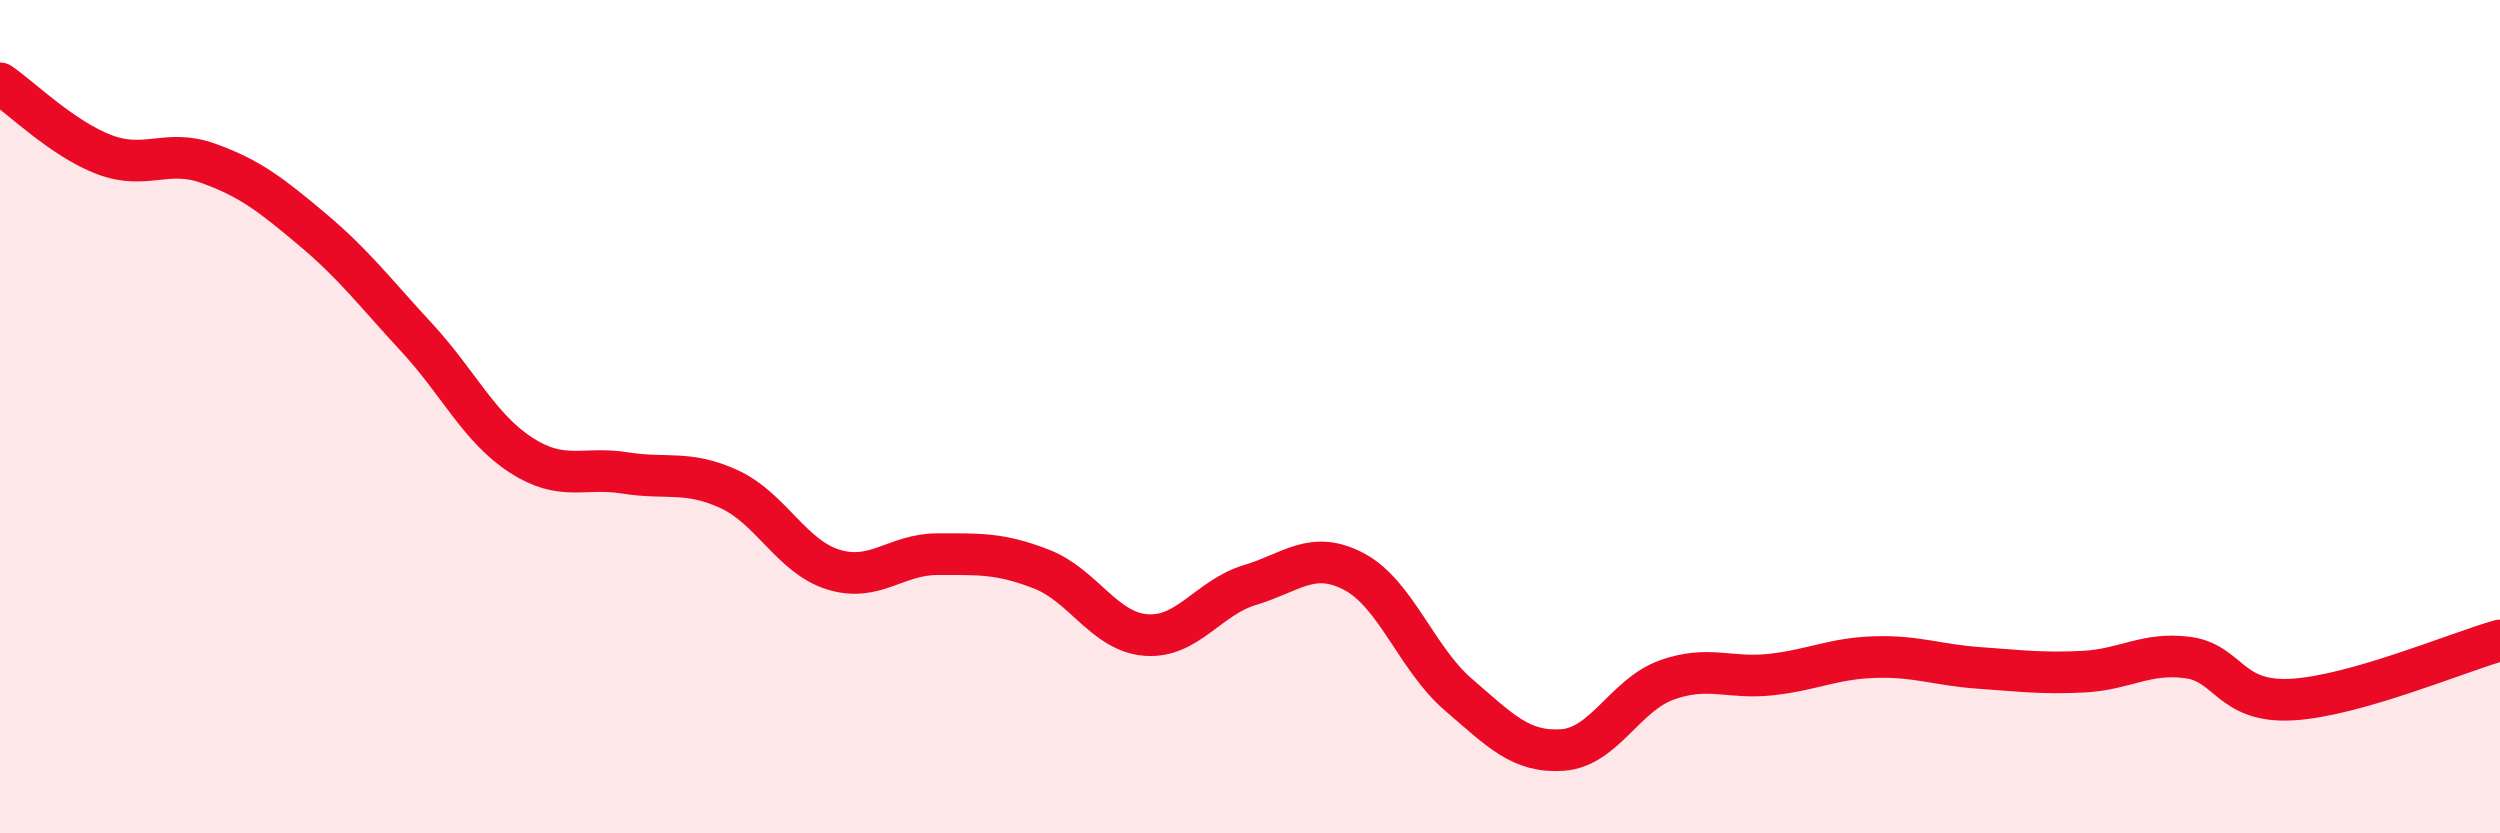
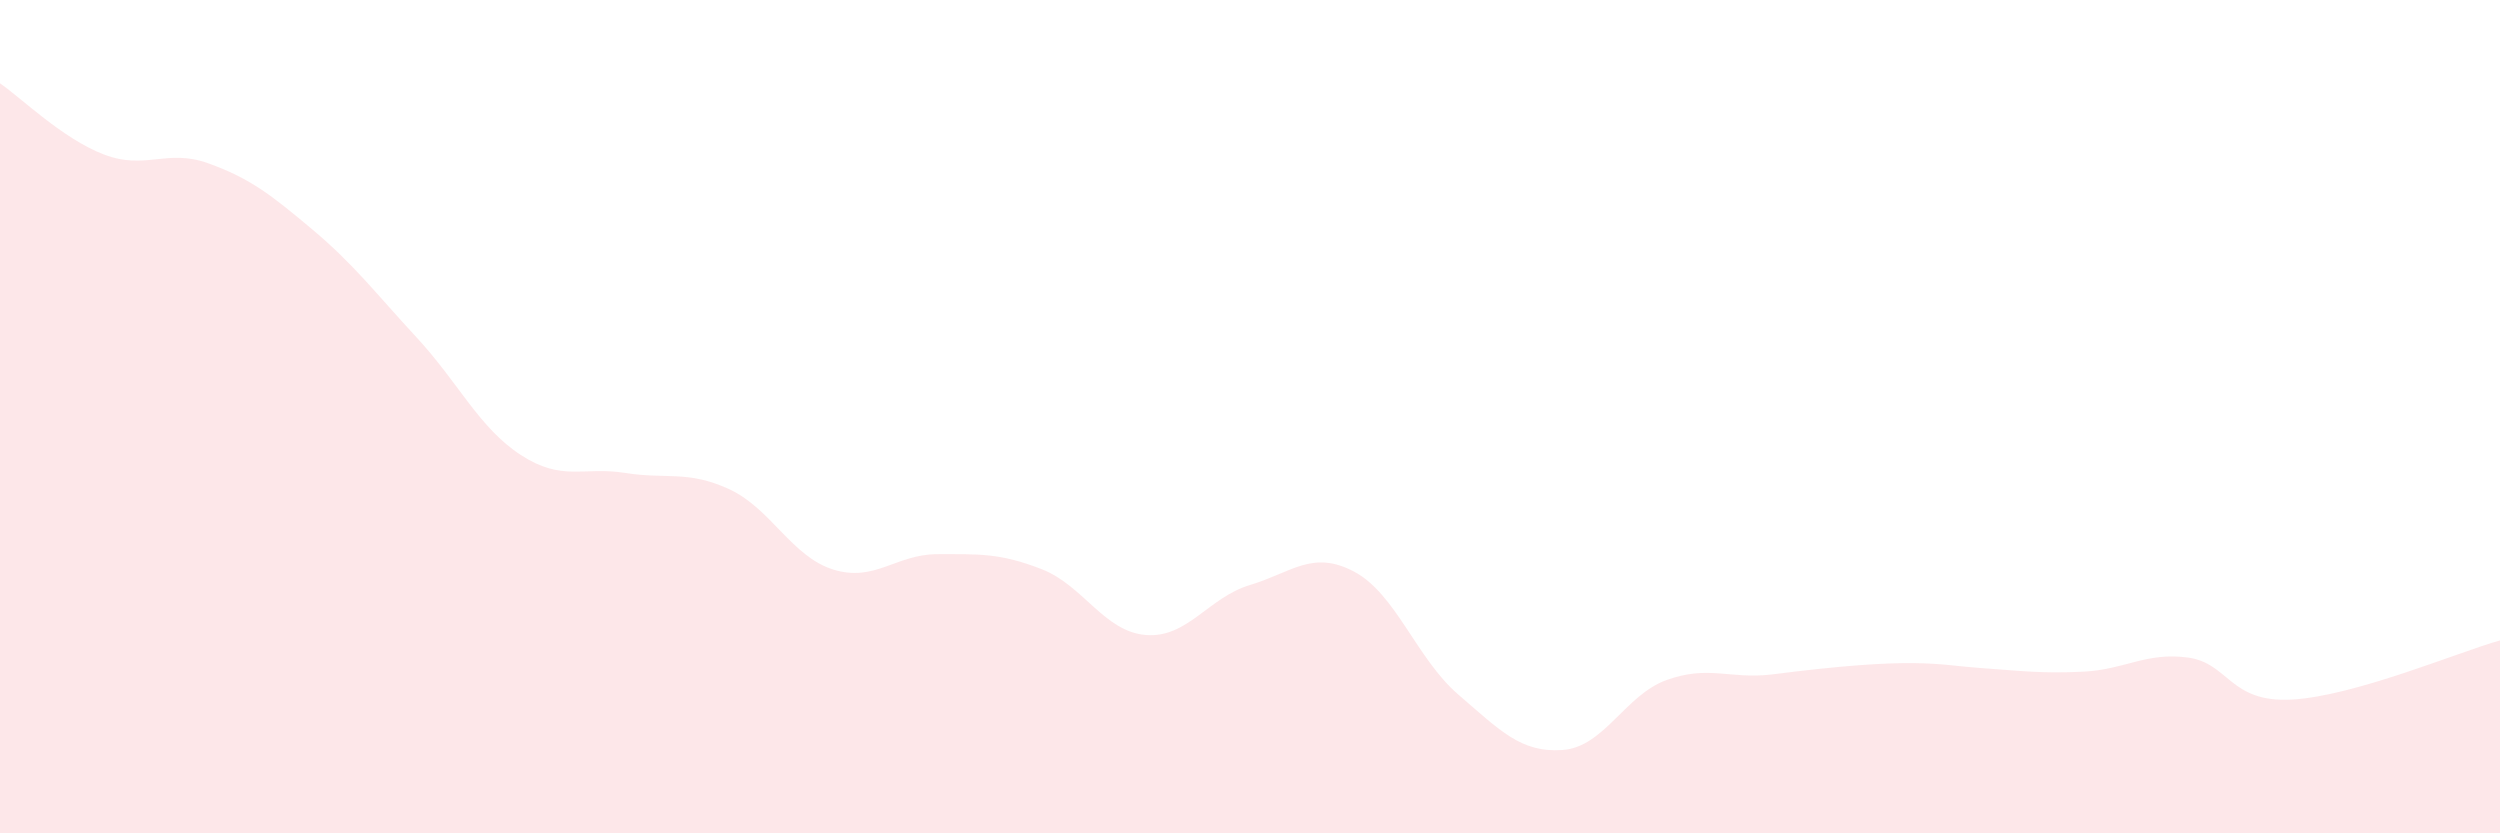
<svg xmlns="http://www.w3.org/2000/svg" width="60" height="20" viewBox="0 0 60 20">
-   <path d="M 0,2 C 0.5,2.34 1.5,3.33 2.5,3.71 C 3.5,4.09 4,3.56 5,3.92 C 6,4.28 6.5,4.67 7.5,5.51 C 8.5,6.35 9,7.02 10,8.1 C 11,9.18 11.5,10.27 12.5,10.92 C 13.5,11.57 14,11.19 15,11.35 C 16,11.51 16.5,11.28 17.5,11.74 C 18.5,12.2 19,13.36 20,13.67 C 21,13.98 21.5,13.3 22.5,13.3 C 23.5,13.3 24,13.27 25,13.66 C 26,14.05 26.5,15.16 27.5,15.24 C 28.5,15.32 29,14.34 30,14.04 C 31,13.74 31.5,13.19 32.5,13.72 C 33.5,14.25 34,15.81 35,16.67 C 36,17.53 36.5,18.07 37.5,18 C 38.5,17.93 39,16.68 40,16.32 C 41,15.96 41.5,16.3 42.5,16.19 C 43.5,16.08 44,15.8 45,15.77 C 46,15.74 46.5,15.96 47.5,16.03 C 48.5,16.1 49,16.17 50,16.12 C 51,16.07 51.5,15.65 52.5,15.78 C 53.5,15.91 53.5,16.87 55,16.79 C 56.5,16.71 59,15.65 60,15.37L60 20L0 20Z" fill="#EB0A25" opacity="0.1" stroke-linecap="round" stroke-linejoin="round" />
-   <path d="M 0,2 C 0.5,2.34 1.5,3.33 2.5,3.71 C 3.5,4.09 4,3.56 5,3.92 C 6,4.28 6.5,4.67 7.5,5.51 C 8.5,6.35 9,7.02 10,8.1 C 11,9.18 11.5,10.27 12.5,10.92 C 13.5,11.57 14,11.19 15,11.35 C 16,11.51 16.5,11.28 17.5,11.74 C 18.5,12.2 19,13.36 20,13.67 C 21,13.98 21.5,13.3 22.5,13.3 C 23.5,13.3 24,13.27 25,13.66 C 26,14.05 26.5,15.16 27.5,15.24 C 28.5,15.32 29,14.34 30,14.04 C 31,13.74 31.5,13.19 32.5,13.72 C 33.5,14.25 34,15.81 35,16.67 C 36,17.53 36.5,18.07 37.5,18 C 38.5,17.93 39,16.68 40,16.32 C 41,15.96 41.5,16.3 42.5,16.19 C 43.5,16.08 44,15.8 45,15.77 C 46,15.74 46.5,15.96 47.5,16.03 C 48.5,16.1 49,16.17 50,16.12 C 51,16.07 51.5,15.65 52.5,15.78 C 53.5,15.91 53.5,16.87 55,16.79 C 56.5,16.71 59,15.65 60,15.37" stroke="#EB0A25" stroke-width="1" fill="none" stroke-linecap="round" stroke-linejoin="round" />
+   <path d="M 0,2 C 0.5,2.34 1.5,3.33 2.5,3.71 C 3.5,4.09 4,3.56 5,3.92 C 6,4.28 6.5,4.67 7.5,5.51 C 8.5,6.35 9,7.02 10,8.1 C 11,9.18 11.5,10.27 12.5,10.92 C 13.5,11.57 14,11.19 15,11.35 C 16,11.51 16.5,11.28 17.5,11.74 C 18.5,12.2 19,13.36 20,13.67 C 21,13.98 21.5,13.3 22.5,13.3 C 23.5,13.3 24,13.27 25,13.66 C 26,14.05 26.5,15.16 27.5,15.24 C 28.5,15.32 29,14.34 30,14.04 C 31,13.74 31.5,13.19 32.5,13.72 C 33.5,14.25 34,15.81 35,16.67 C 36,17.53 36.5,18.07 37.5,18 C 38.5,17.93 39,16.68 40,16.32 C 41,15.96 41.5,16.3 42.5,16.19 C 46,15.74 46.5,15.96 47.5,16.03 C 48.5,16.1 49,16.17 50,16.12 C 51,16.07 51.5,15.65 52.5,15.78 C 53.5,15.91 53.5,16.87 55,16.79 C 56.5,16.71 59,15.65 60,15.37L60 20L0 20Z" fill="#EB0A25" opacity="0.1" stroke-linecap="round" stroke-linejoin="round" />
</svg>